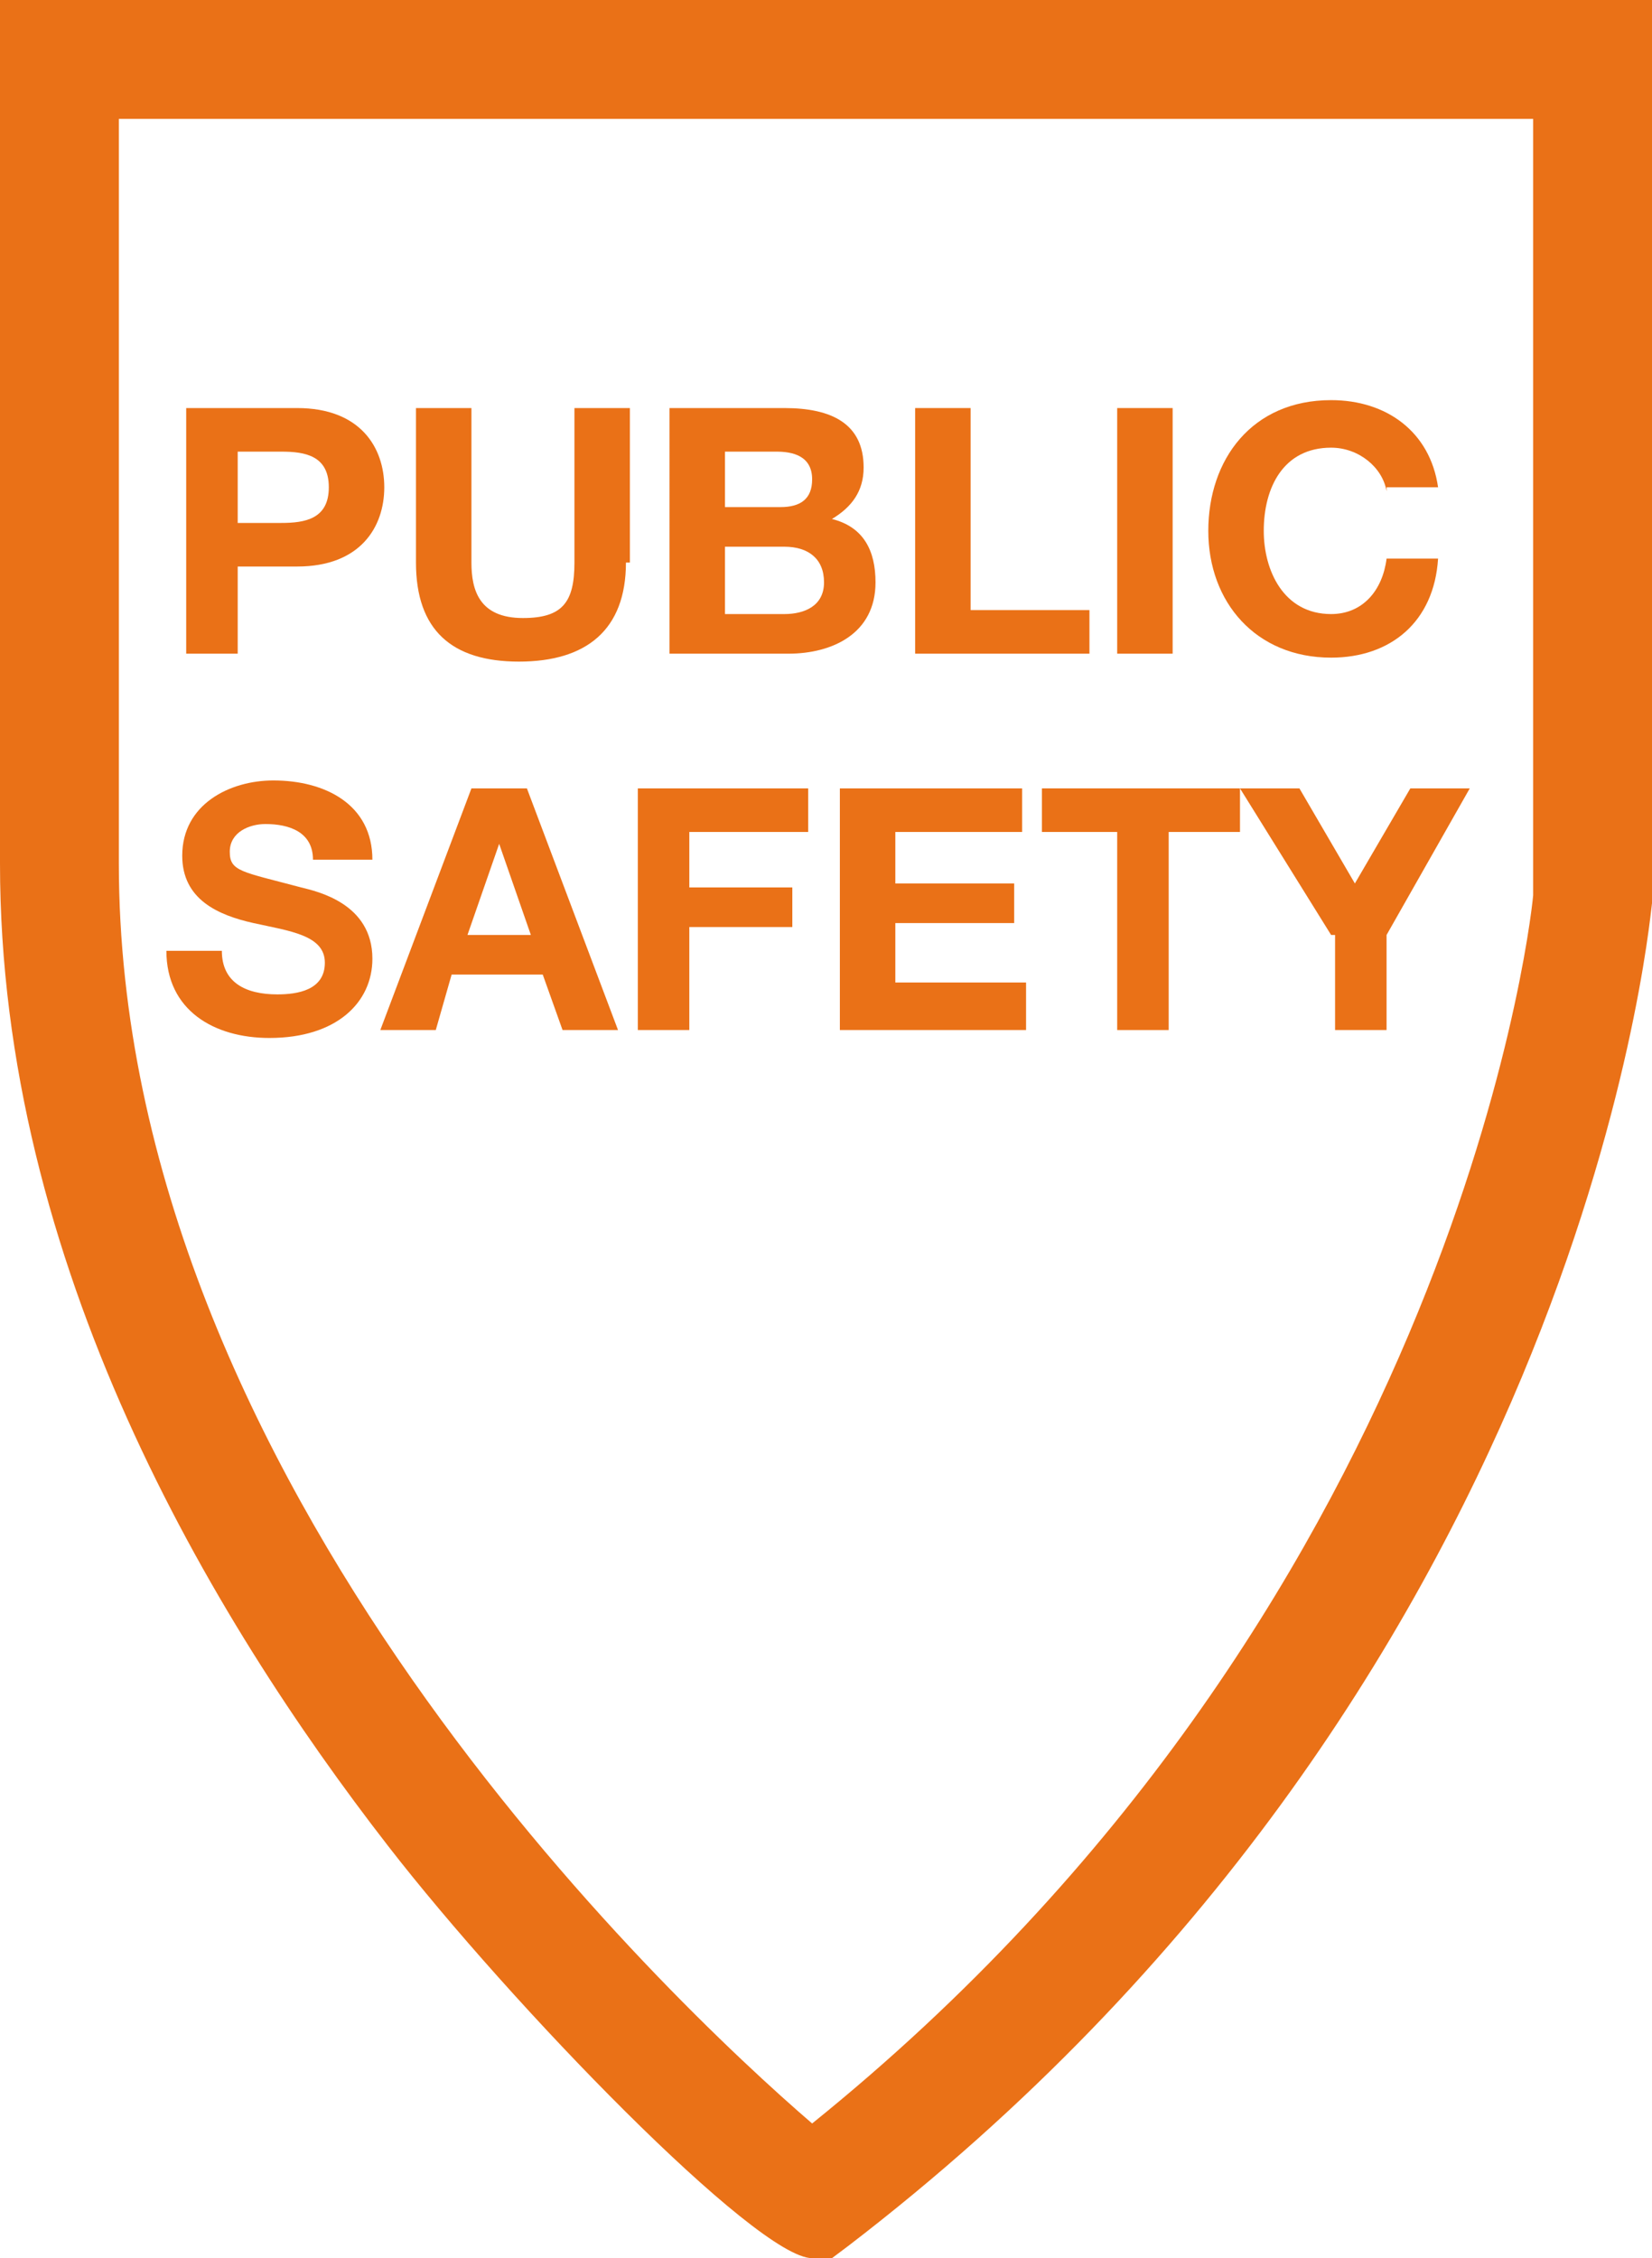
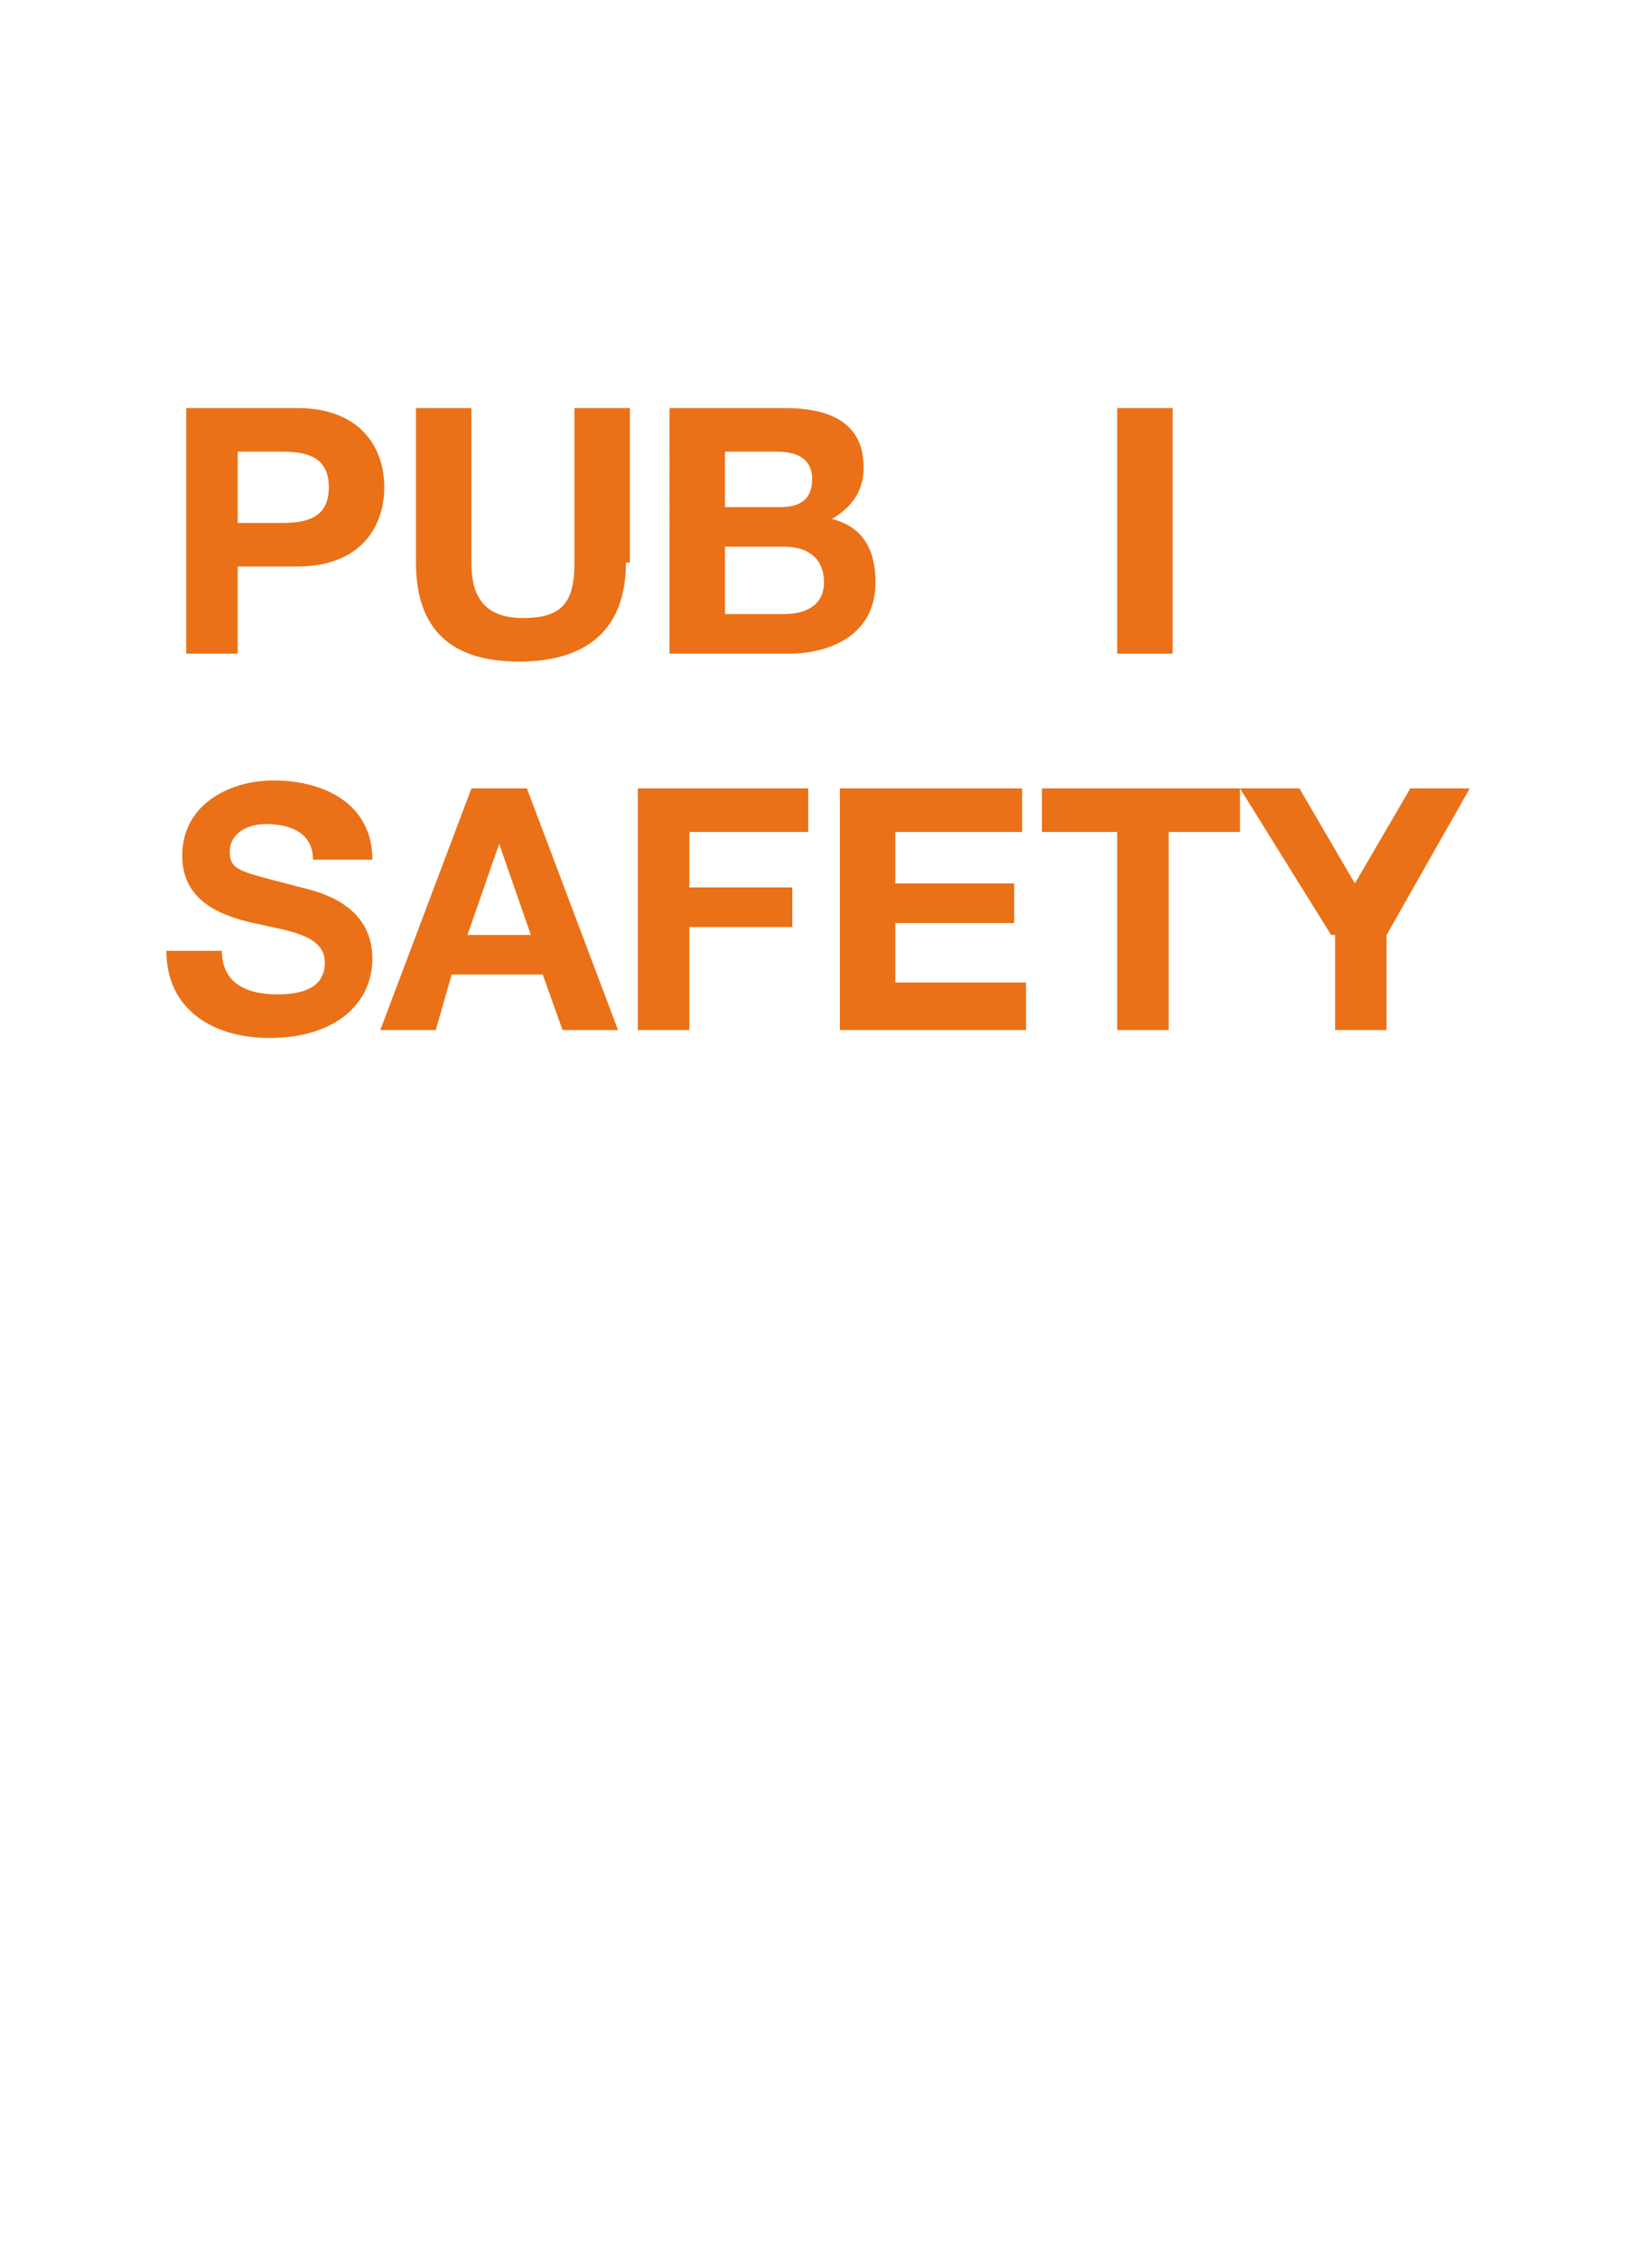
<svg xmlns="http://www.w3.org/2000/svg" version="1.1" id="Calque_1" x="0px" y="0px" viewBox="0 0 41.7 57" style="enable-background:new 0 0 41.7 57;" xml:space="preserve">
  <style type="text/css">
	.st0{fill:#EA7117;}
</style>
-   <path class="st0" d="M20.5,57c-1.4,0-7.6-6.4-10.7-10.4C5.3,40.8,0,31.9,0,21.8V0h41.7l0,22.8c-0.1,0.8-1.9,19.8-20.3,33.9L21,57  H20.5z M3,3v18.8c0,15.6,13.9,28.7,17.5,31.8c16-12.9,18.1-29.9,18.2-31V3H3z" />
  <g>
    <path class="st0" d="M4.7,10.3h2.8c1.6,0,2.2,1,2.2,2s-0.6,2-2.2,2H6v2.2H4.7V10.3z M6,13.2h1.1c0.6,0,1.2-0.1,1.2-0.9   s-0.6-0.9-1.2-0.9H6V13.2z" />
    <path class="st0" d="M15.8,14.2c0,1.7-1,2.5-2.7,2.5c-1.7,0-2.6-0.8-2.6-2.5v-3.9h1.4v3.9c0,0.7,0.2,1.4,1.3,1.4   c1,0,1.3-0.4,1.3-1.4v-3.9h1.4V14.2z" />
    <path class="st0" d="M16.9,10.3h2.9c1.2,0,2,0.4,2,1.5c0,0.6-0.3,1-0.8,1.3c0.8,0.2,1.1,0.8,1.1,1.6c0,1.3-1.1,1.8-2.2,1.8h-3V10.3   z M18.3,12.8h1.4c0.5,0,0.8-0.2,0.8-0.7c0-0.6-0.5-0.7-0.9-0.7h-1.3V12.8z M18.3,15.5h1.5c0.5,0,1-0.2,1-0.8c0-0.6-0.4-0.9-1-0.9   h-1.5V15.5z" />
-     <path class="st0" d="M23.1,10.3h1.4v5.1h3v1.1h-4.4V10.3z" />
    <path class="st0" d="M28.2,10.3h1.4v6.2h-1.4V10.3z" />
-     <path class="st0" d="M35,12.4c-0.1-0.6-0.7-1.1-1.4-1.1c-1.2,0-1.7,1-1.7,2.1c0,1,0.5,2.1,1.7,2.1c0.8,0,1.3-0.6,1.4-1.4h1.3   c-0.1,1.6-1.2,2.5-2.7,2.5c-1.9,0-3.1-1.4-3.1-3.2c0-1.8,1.1-3.3,3.1-3.3c1.4,0,2.5,0.8,2.7,2.2H35z" />
  </g>
  <g>
    <path class="st0" d="M5.6,24c0,0.8,0.6,1.1,1.4,1.1c0.5,0,1.2-0.1,1.2-0.8c0-0.7-0.9-0.8-1.8-1c-0.9-0.2-1.8-0.6-1.8-1.7   c0-1.3,1.2-1.9,2.3-1.9c1.3,0,2.5,0.6,2.5,2H7.9c0-0.7-0.6-0.9-1.2-0.9c-0.4,0-0.9,0.2-0.9,0.7c0,0.5,0.3,0.5,1.8,0.9   c0.4,0.1,1.8,0.4,1.8,1.8c0,1.1-0.9,2-2.6,2c-1.4,0-2.6-0.7-2.6-2.2H5.6z" />
    <path class="st0" d="M11.9,19.9h1.4l2.3,6.1h-1.4l-0.5-1.4h-2.3L11,26H9.6L11.9,19.9z M11.8,23.6h1.6l-0.8-2.3h0L11.8,23.6z" />
    <path class="st0" d="M16.1,19.9h4.3V21h-3v1.4H20v1h-2.6V26h-1.3V19.9z" />
    <path class="st0" d="M21.2,19.9h4.6V21h-3.2v1.3h3v1h-3v1.5h3.3V26h-4.7V19.9z" />
    <path class="st0" d="M28.1,21h-1.8v-1.1h5V21h-1.8v5h-1.3V21z" />
    <path class="st0" d="M33.6,23.6l-2.3-3.7h1.5l1.4,2.4l1.4-2.4h1.5L35,23.6V26h-1.3V23.6z" />
  </g>
</svg>